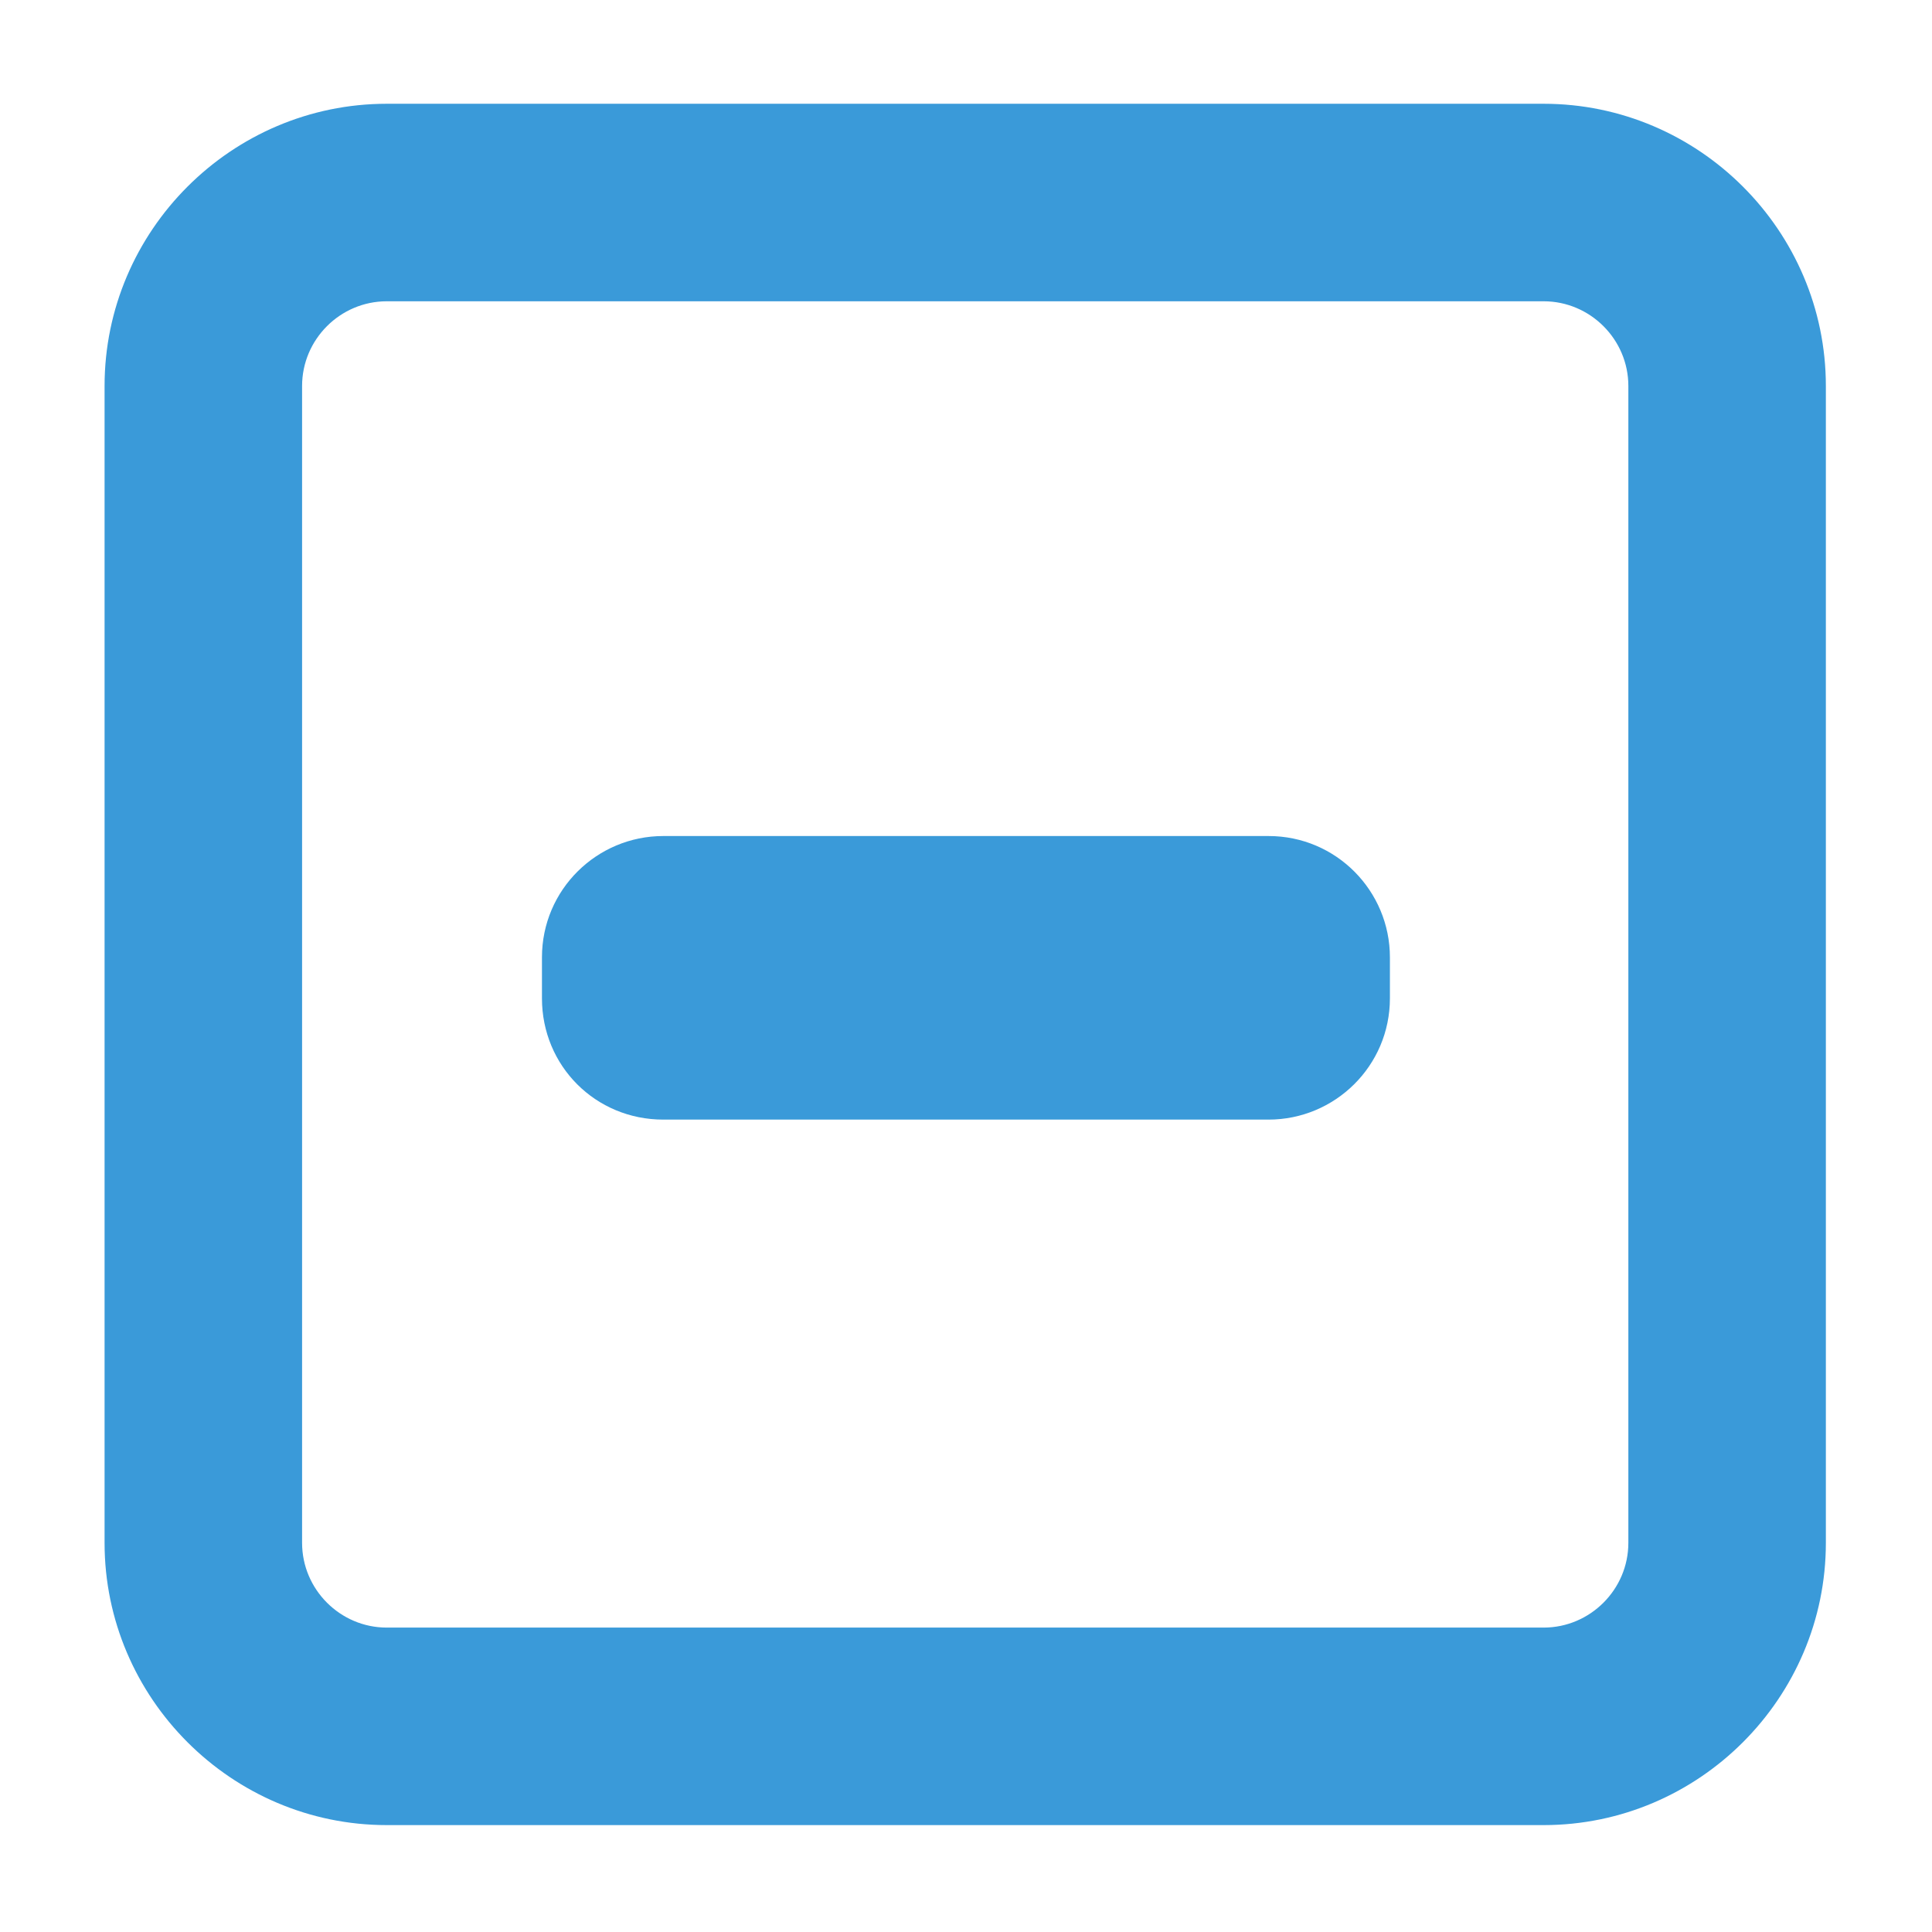
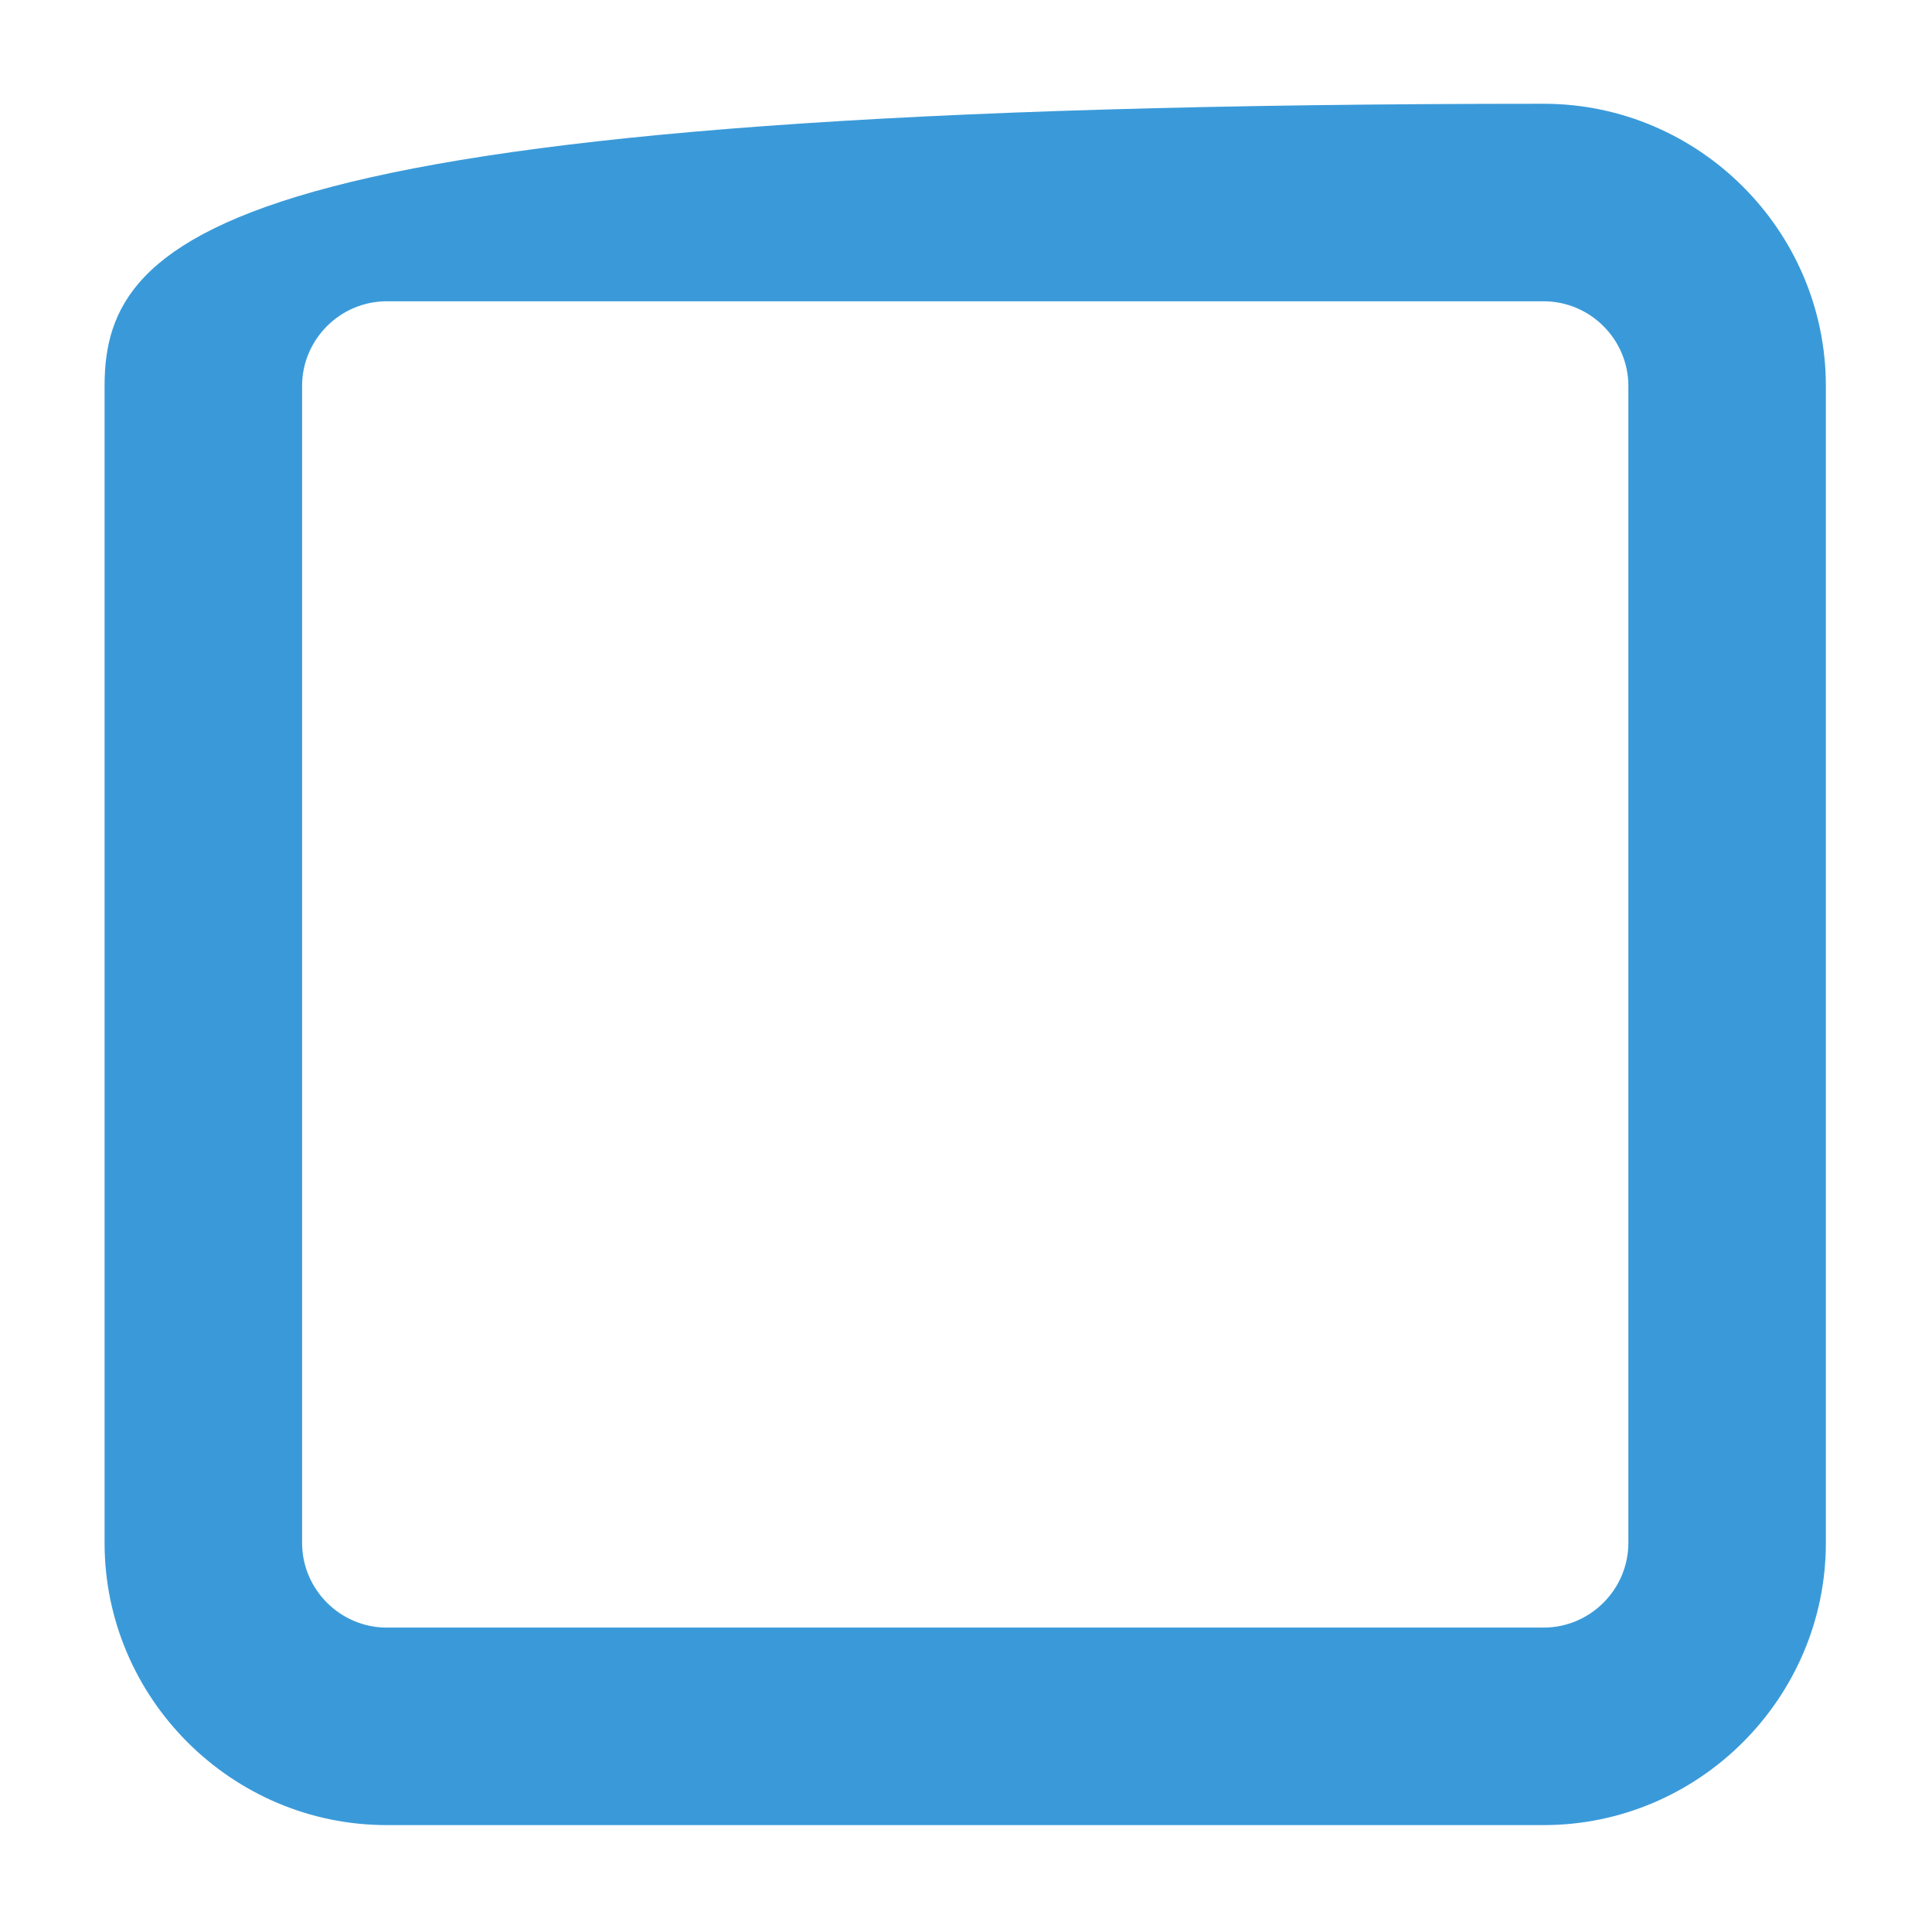
<svg xmlns="http://www.w3.org/2000/svg" version="1.2" baseProfile="tiny" x="0px" y="0px" width="512px" height="512px" viewBox="-27.713 -27.5 512 512" xml:space="preserve">
  <defs>
</defs>
-   <path fill="#3A9AD9" d="M74.783,456.17h306.583c41.139,0,74.794-33.655,74.794-74.794V74.783C456.16,33.655,422.504,0,381.366,0  H74.783C33.655,0,0,33.655,0,74.783v306.593C0,422.515,33.655,456.17,74.783,456.17z M52.343,74.783  c0-12.339,10.101-22.44,22.44-22.44h306.583c12.339,0,22.451,10.101,22.451,22.44v306.593c0,12.34-10.112,22.452-22.451,22.452  H74.783c-12.339,0-22.44-10.112-22.44-22.452V74.783z" />
-   <path fill="#3A9AD9" d="M148.063,269.207h160.402c17.574,0,32.163-14.21,32.163-32.151v-10.847  c0-17.574-14.211-32.152-32.163-32.152H148.063c-17.574,0-32.151,14.21-32.151,32.152v10.847  C115.911,254.997,130.122,269.207,148.063,269.207z" />
+   <path fill="#3A9AD9" d="M74.783,456.17h306.583c41.139,0,74.794-33.655,74.794-74.794V74.783C456.16,33.655,422.504,0,381.366,0  C33.655,0,0,33.655,0,74.783v306.593C0,422.515,33.655,456.17,74.783,456.17z M52.343,74.783  c0-12.339,10.101-22.44,22.44-22.44h306.583c12.339,0,22.451,10.101,22.451,22.44v306.593c0,12.34-10.112,22.452-22.451,22.452  H74.783c-12.339,0-22.44-10.112-22.44-22.452V74.783z" />
</svg>